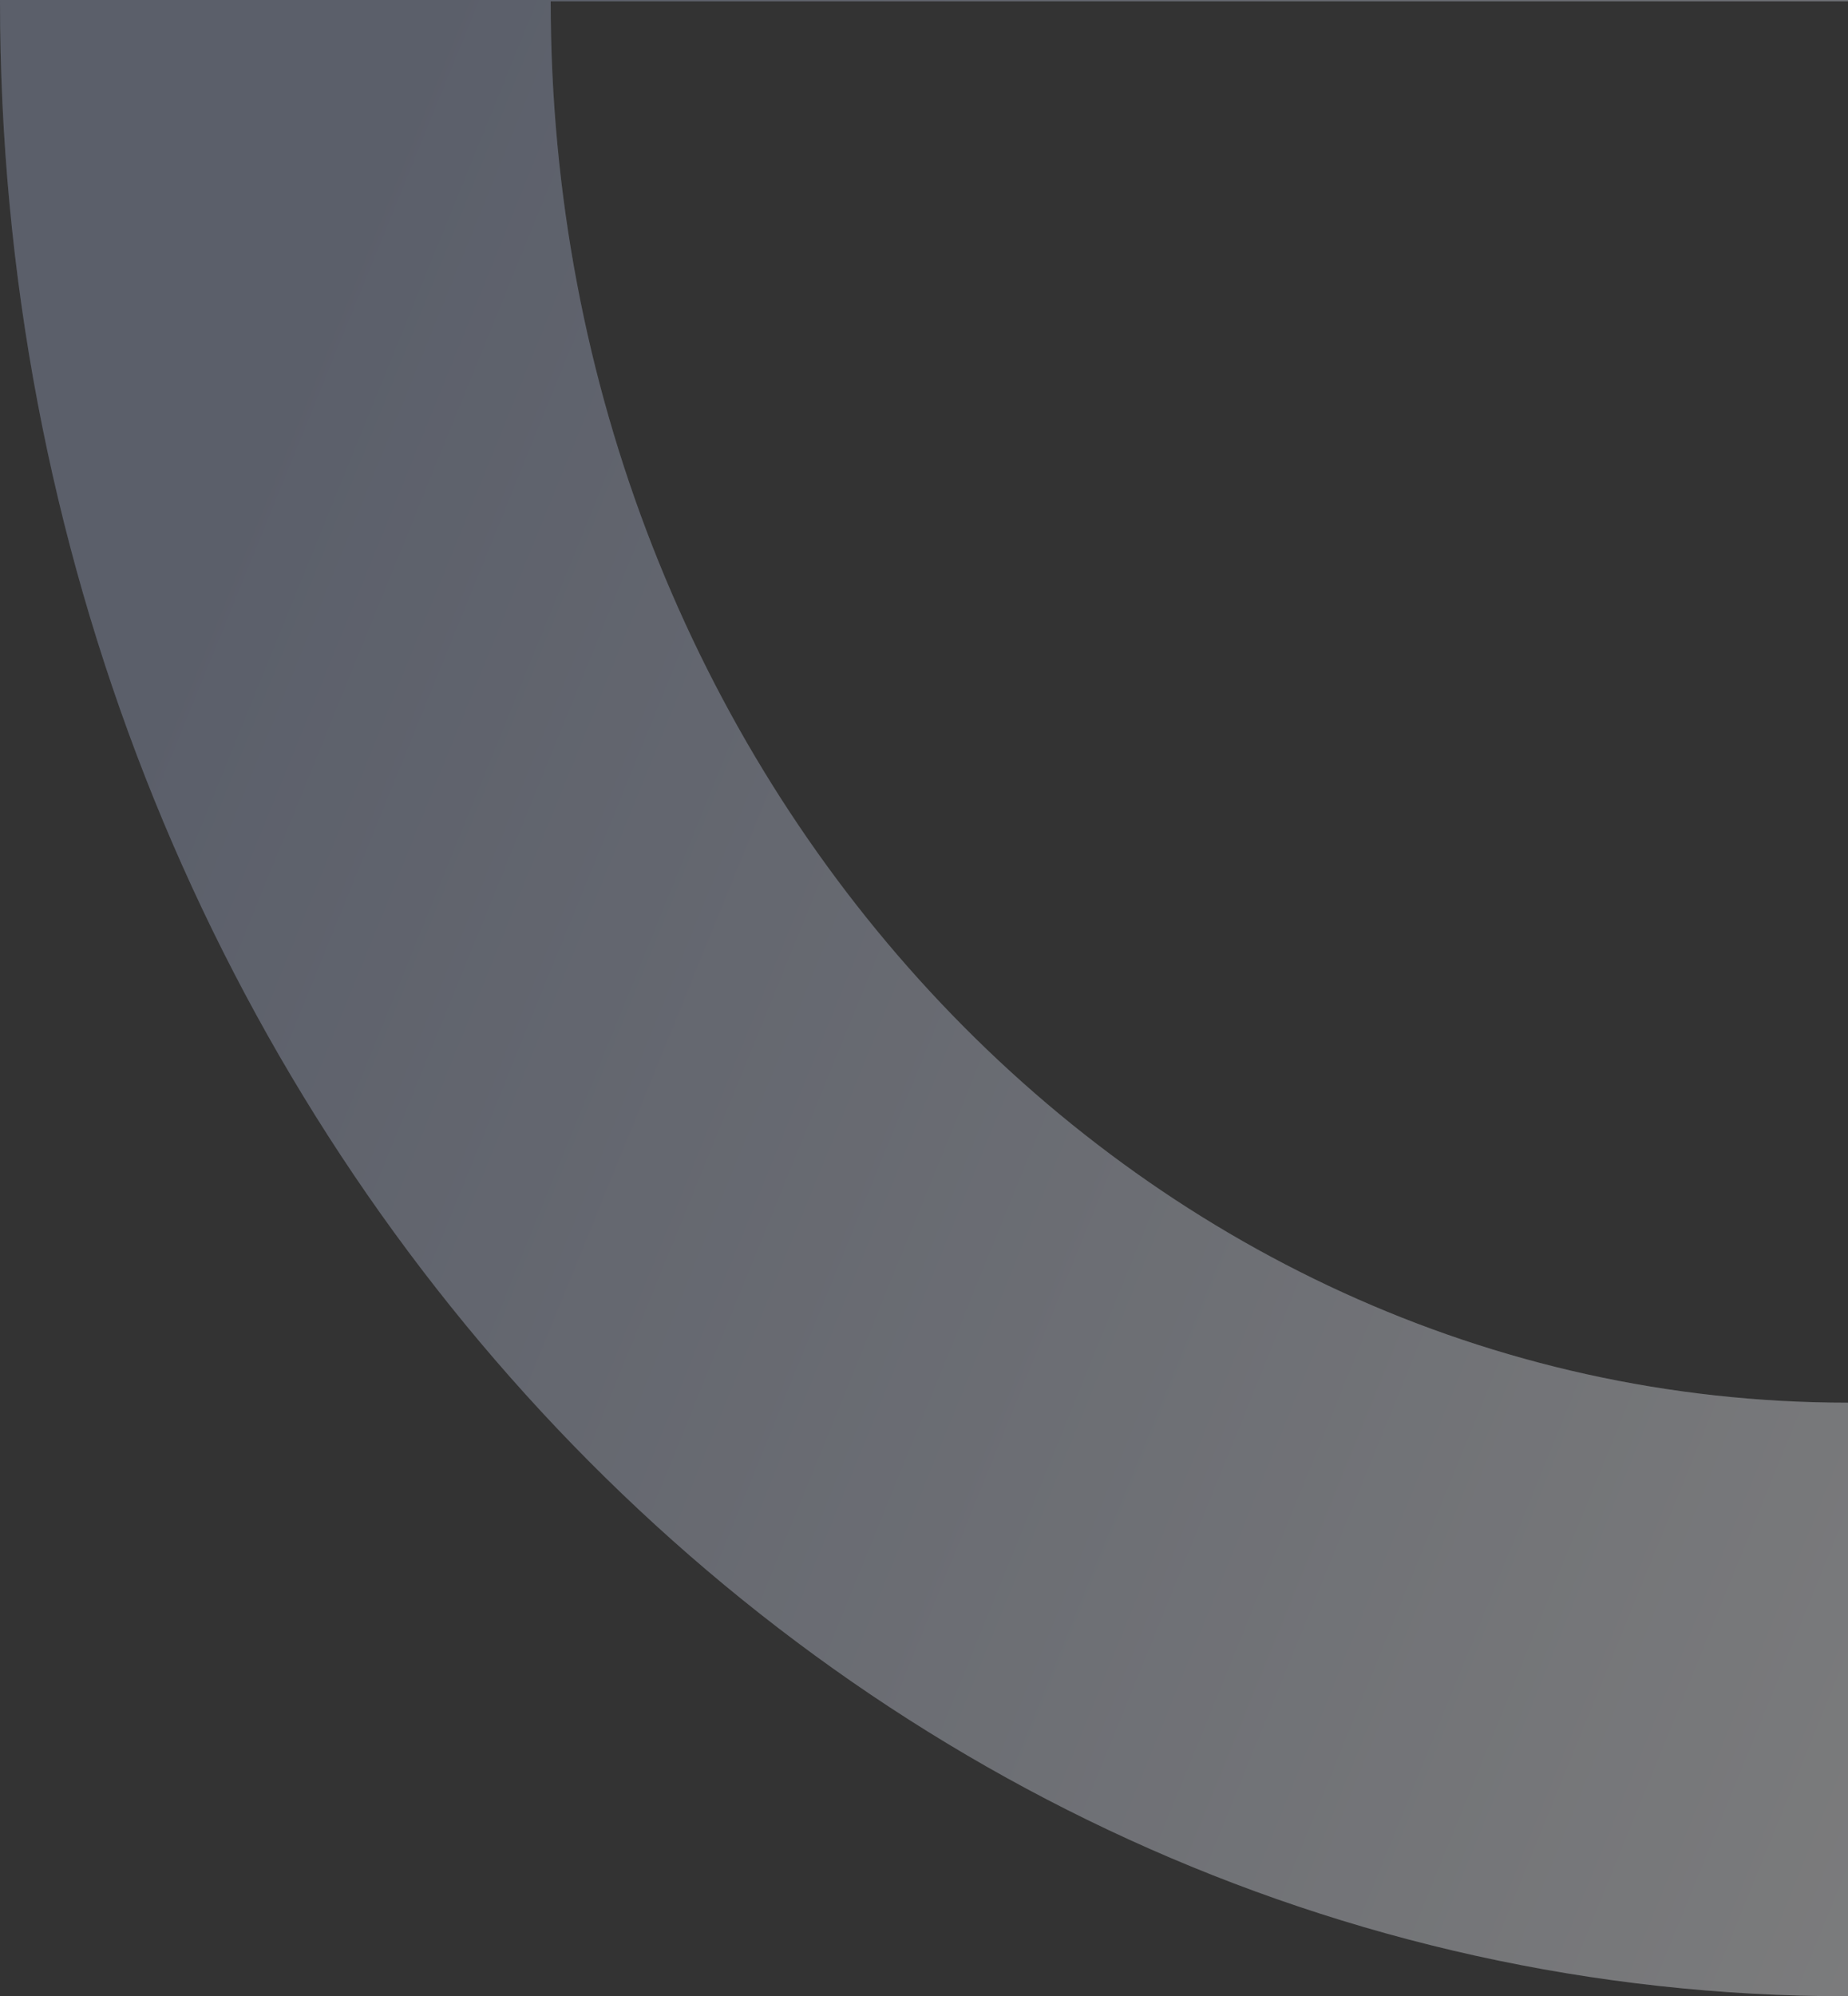
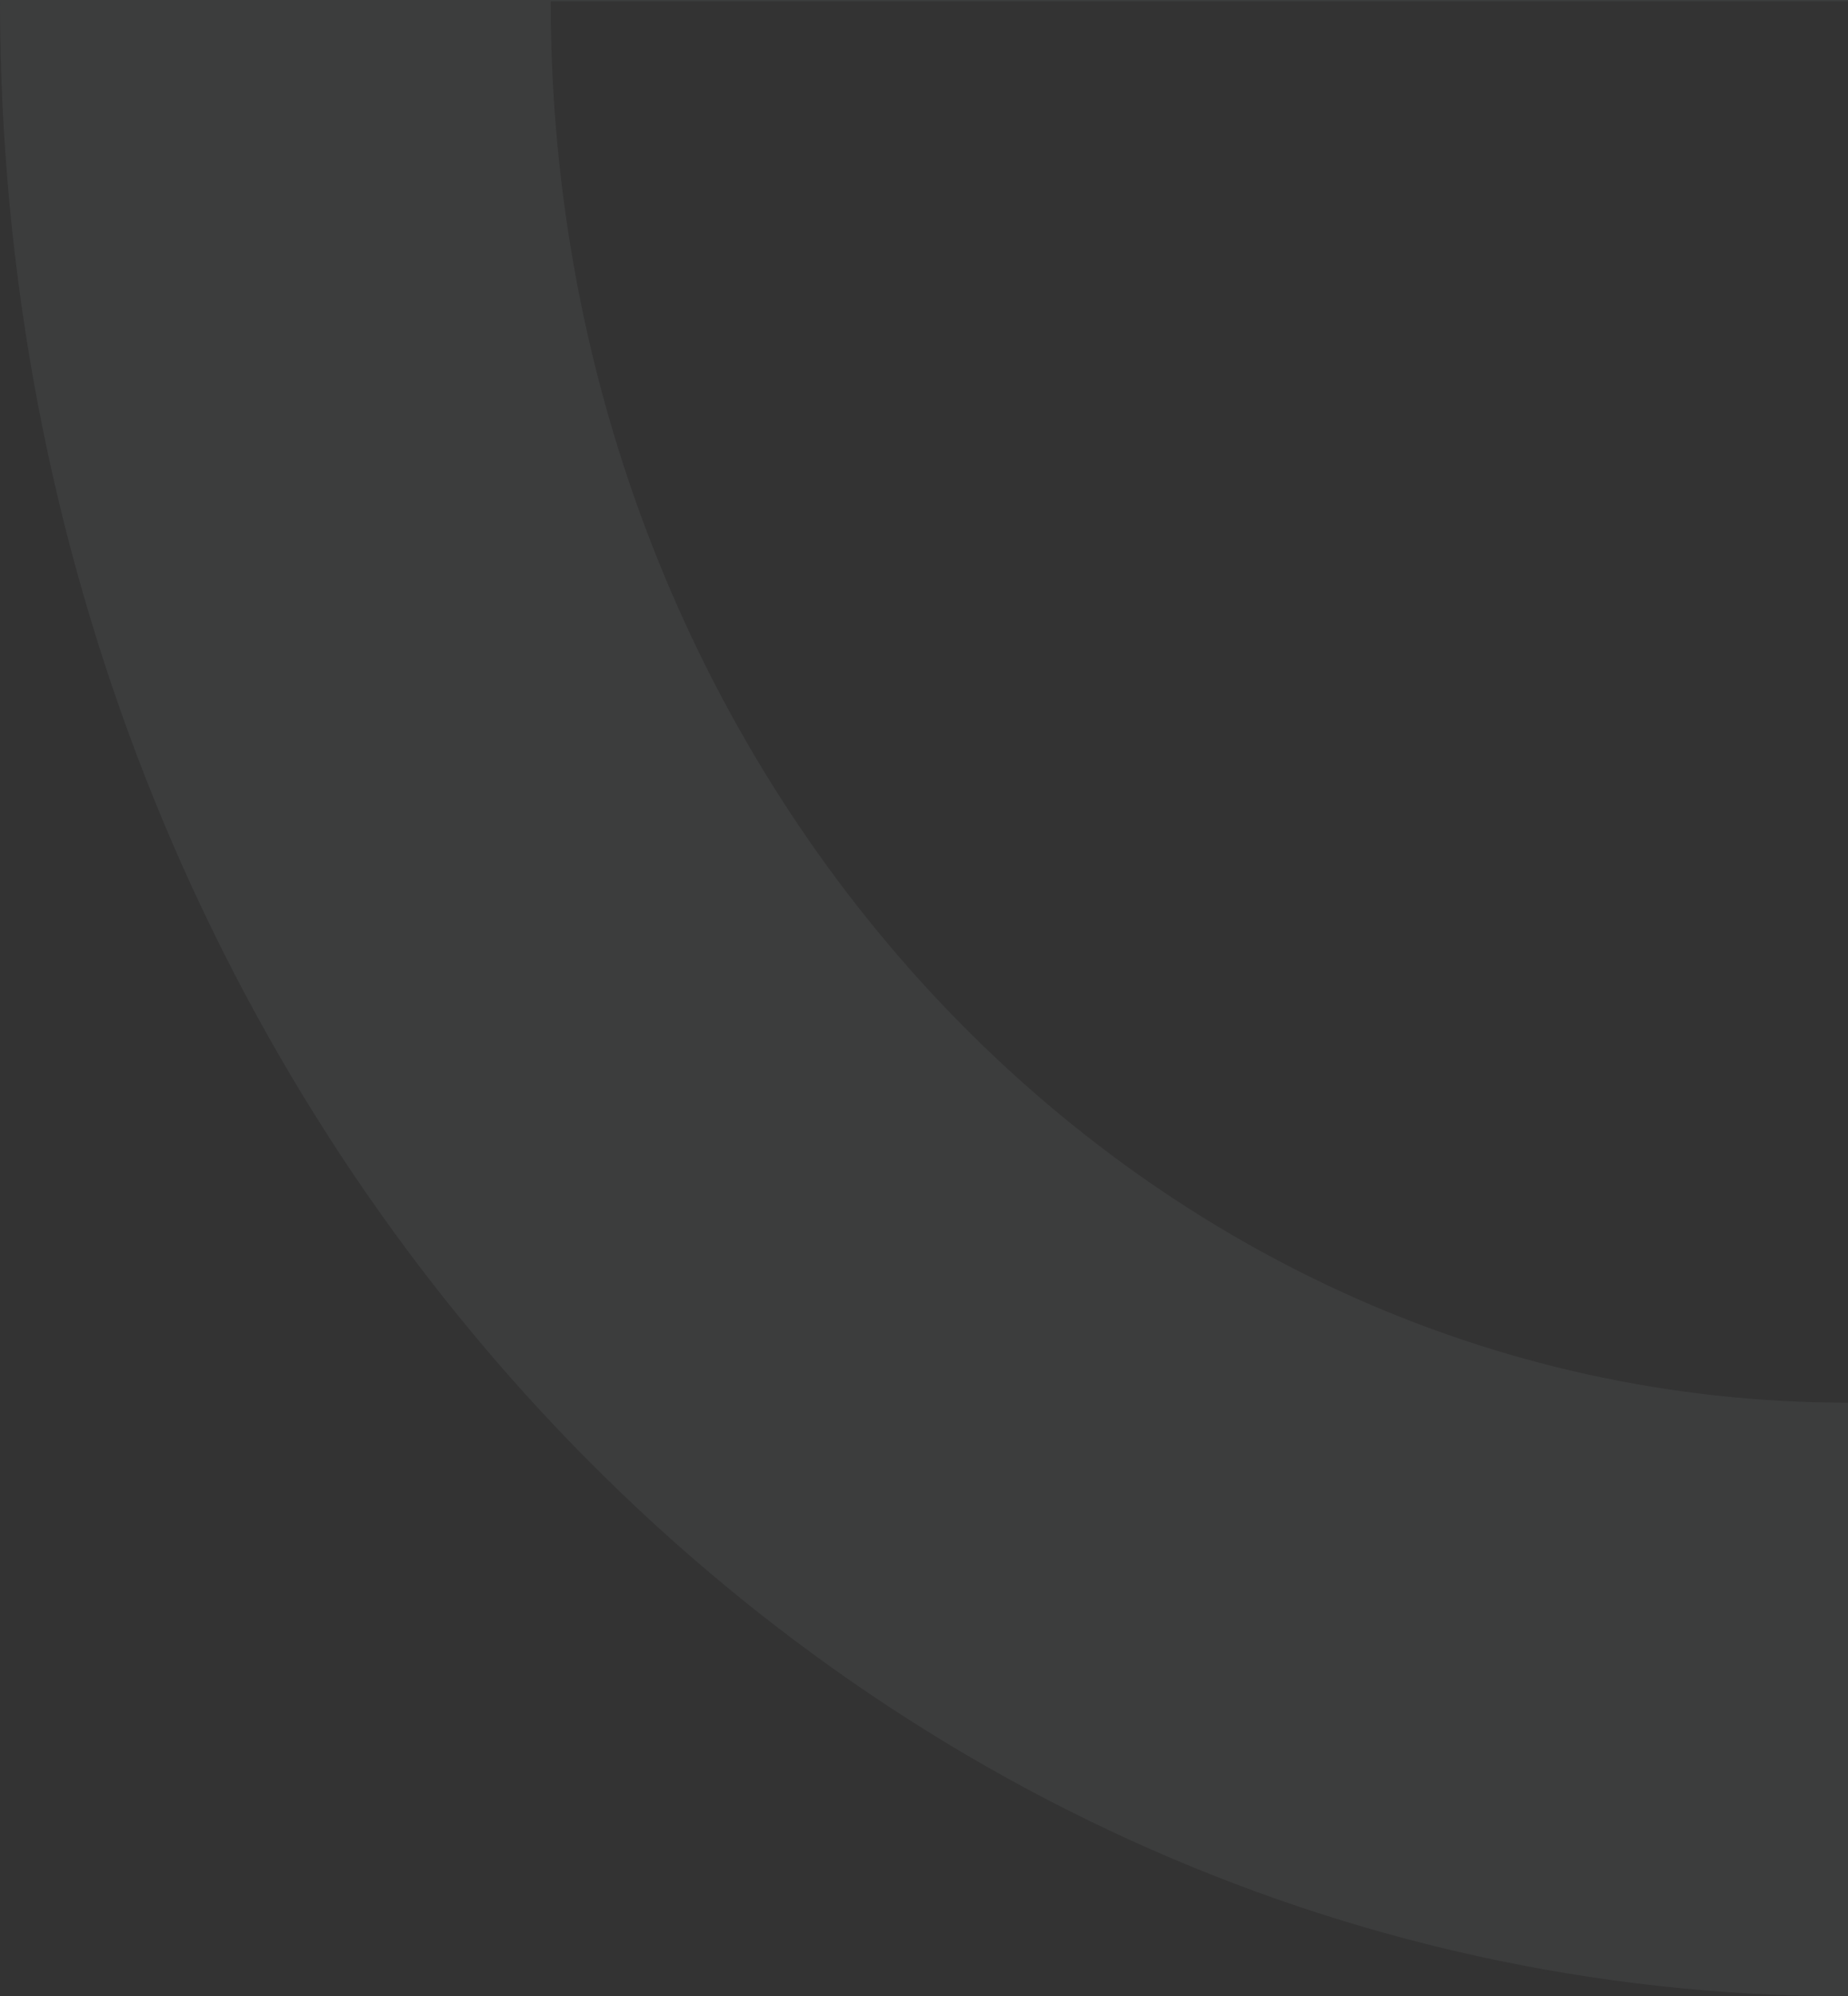
<svg xmlns="http://www.w3.org/2000/svg" width="163" height="176" viewBox="0 0 163 176" fill="none">
  <rect x="0" y="0" width="163" height="176" fill="#333333" stroke="none" />
  <g opacity="0.37">
    <path d="M163 176L163 123.665C99.795 123.665 48.574 68.344 48.574 0.113L163 0.113L163 7.12496e-06L0 0C-4.2485e-06 97.194 72.972 176 163 176Z" fill="#EAF6FF" fill-opacity="0.14" />
-     <path d="M163 176L163 123.665C99.795 123.665 48.574 68.344 48.574 0.113L163 0.113L163 7.12496e-06L0 0C-4.2485e-06 97.194 72.972 176 163 176Z" fill="url(#paint0_linear_217_103)" />
  </g>
  <defs>
    <linearGradient id="paint0_linear_217_103" x1="-3.8466e-06" y1="88" x2="187.478" y2="164.374" gradientUnits="userSpaceOnUse">
      <stop stop-color="#9FAAC9" />
      <stop offset="1" stop-color="white" />
    </linearGradient>
  </defs>
</svg>